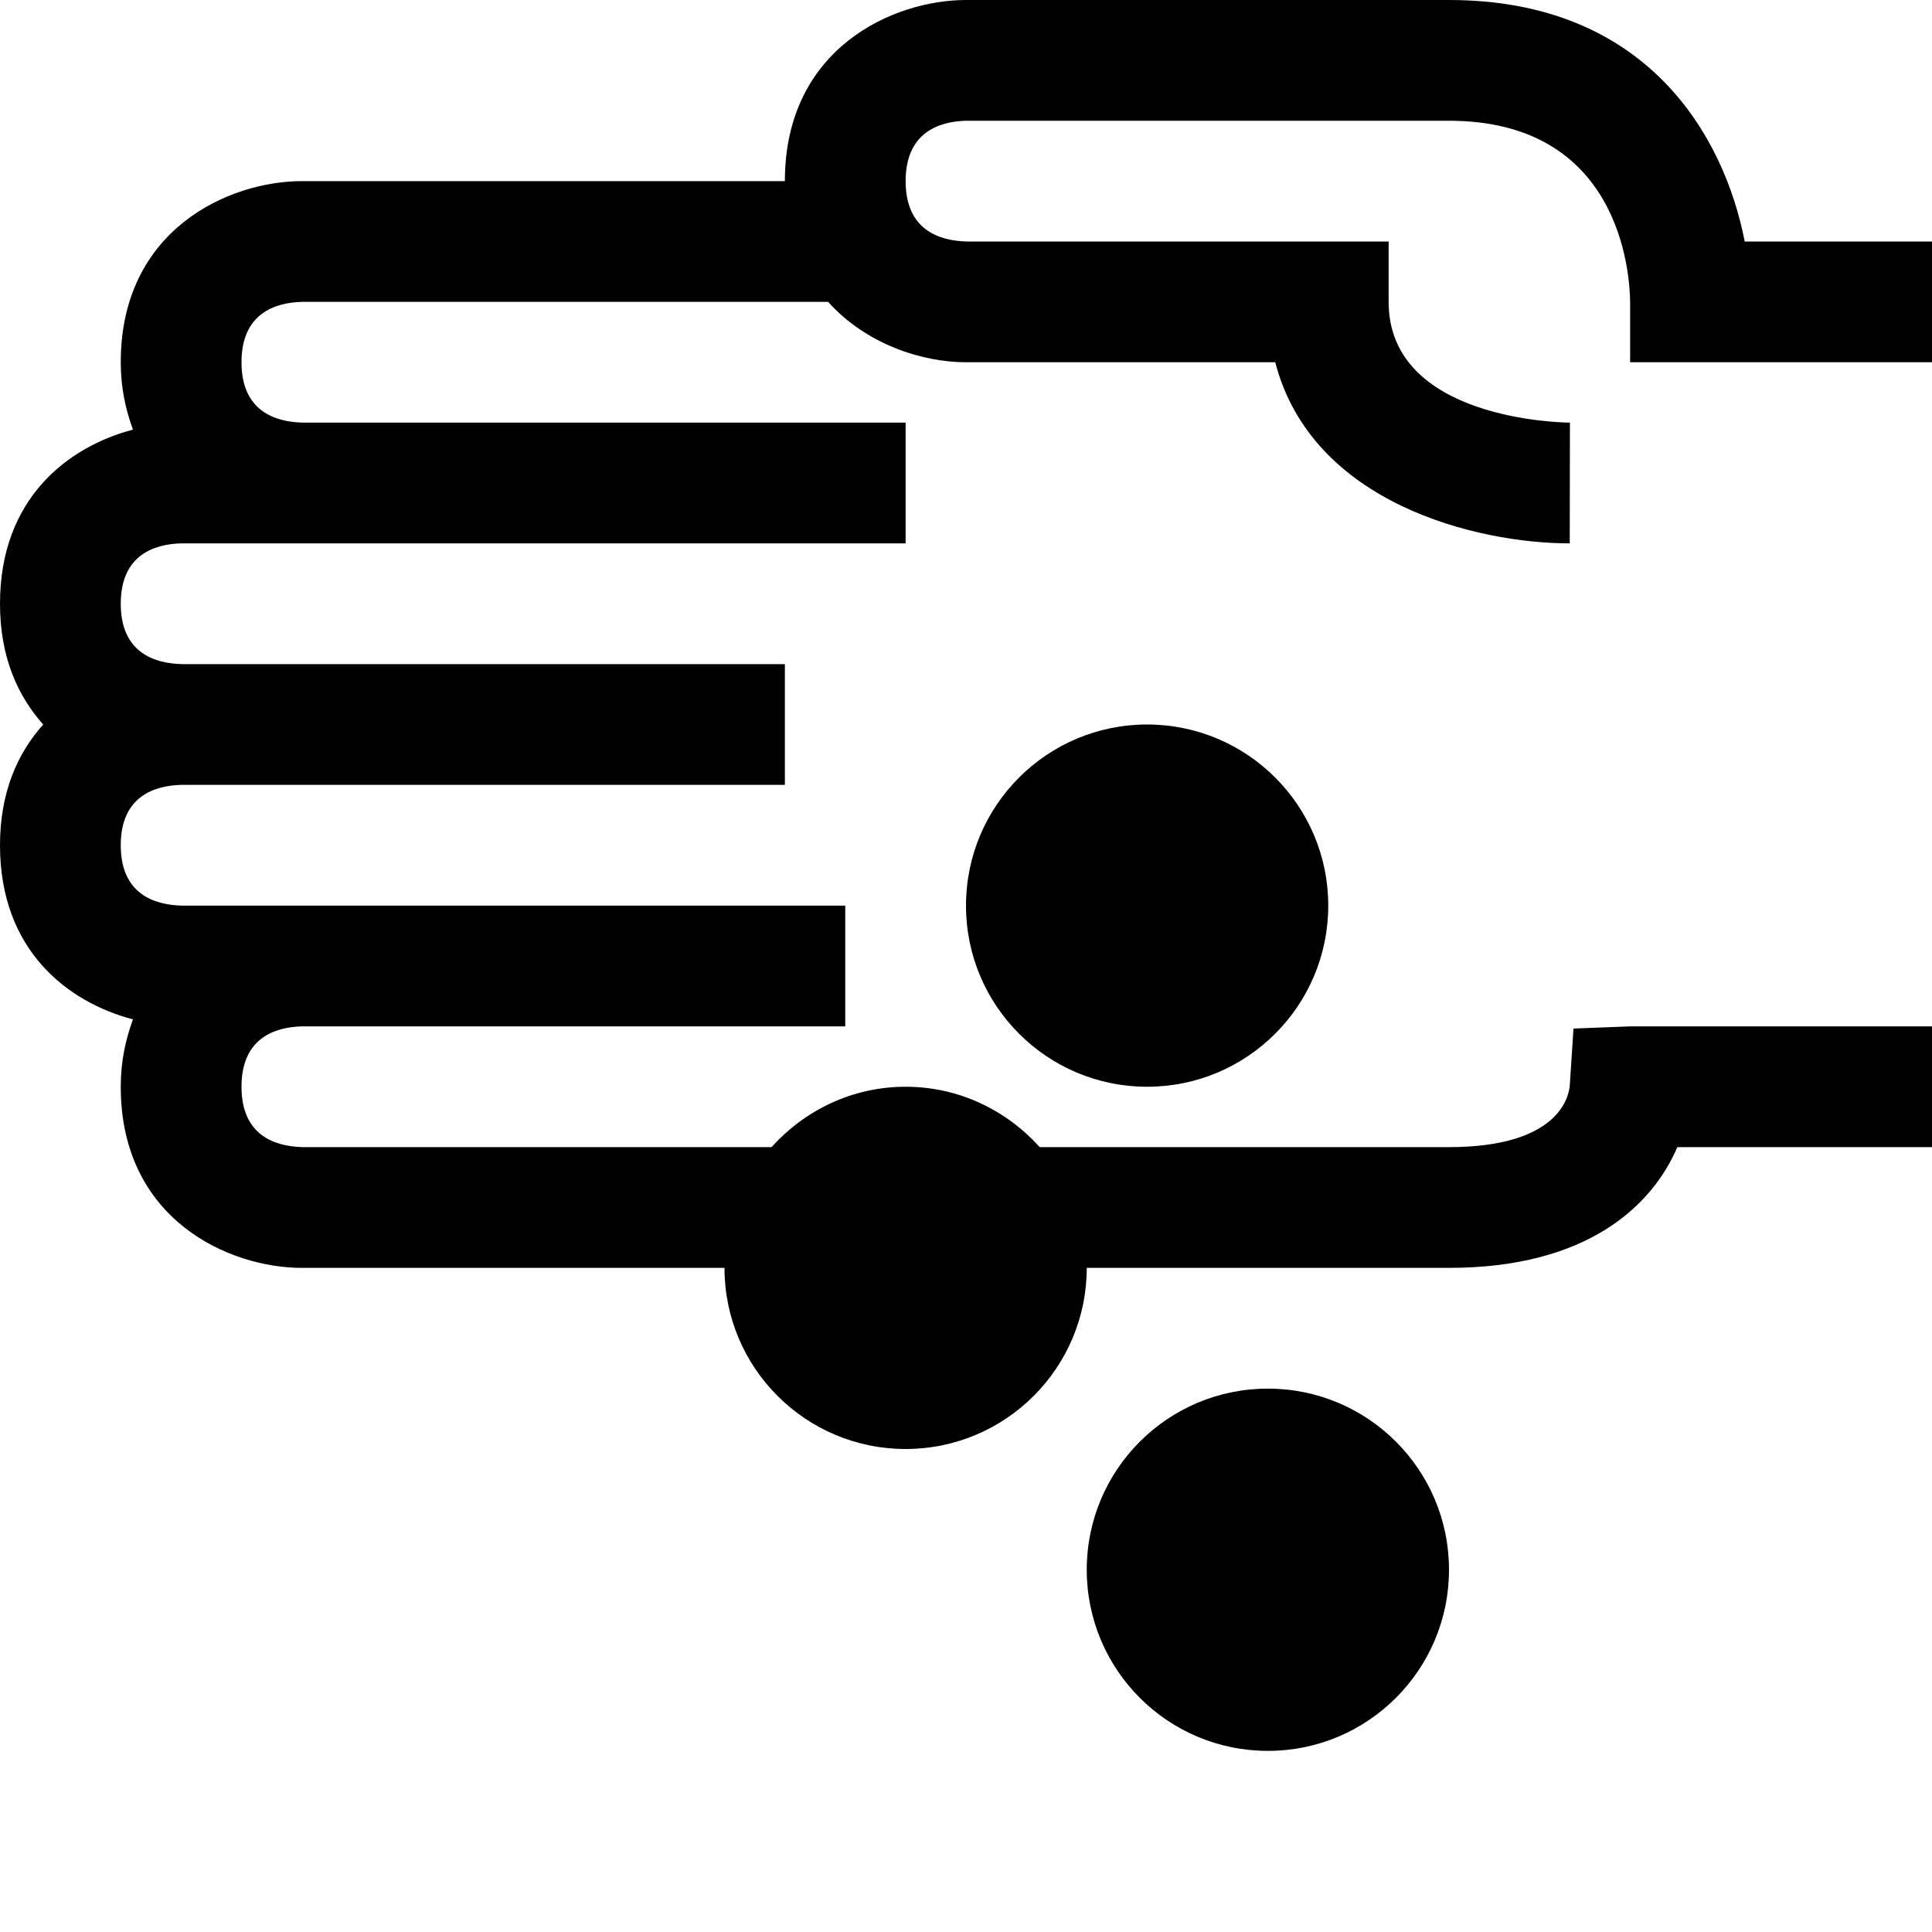
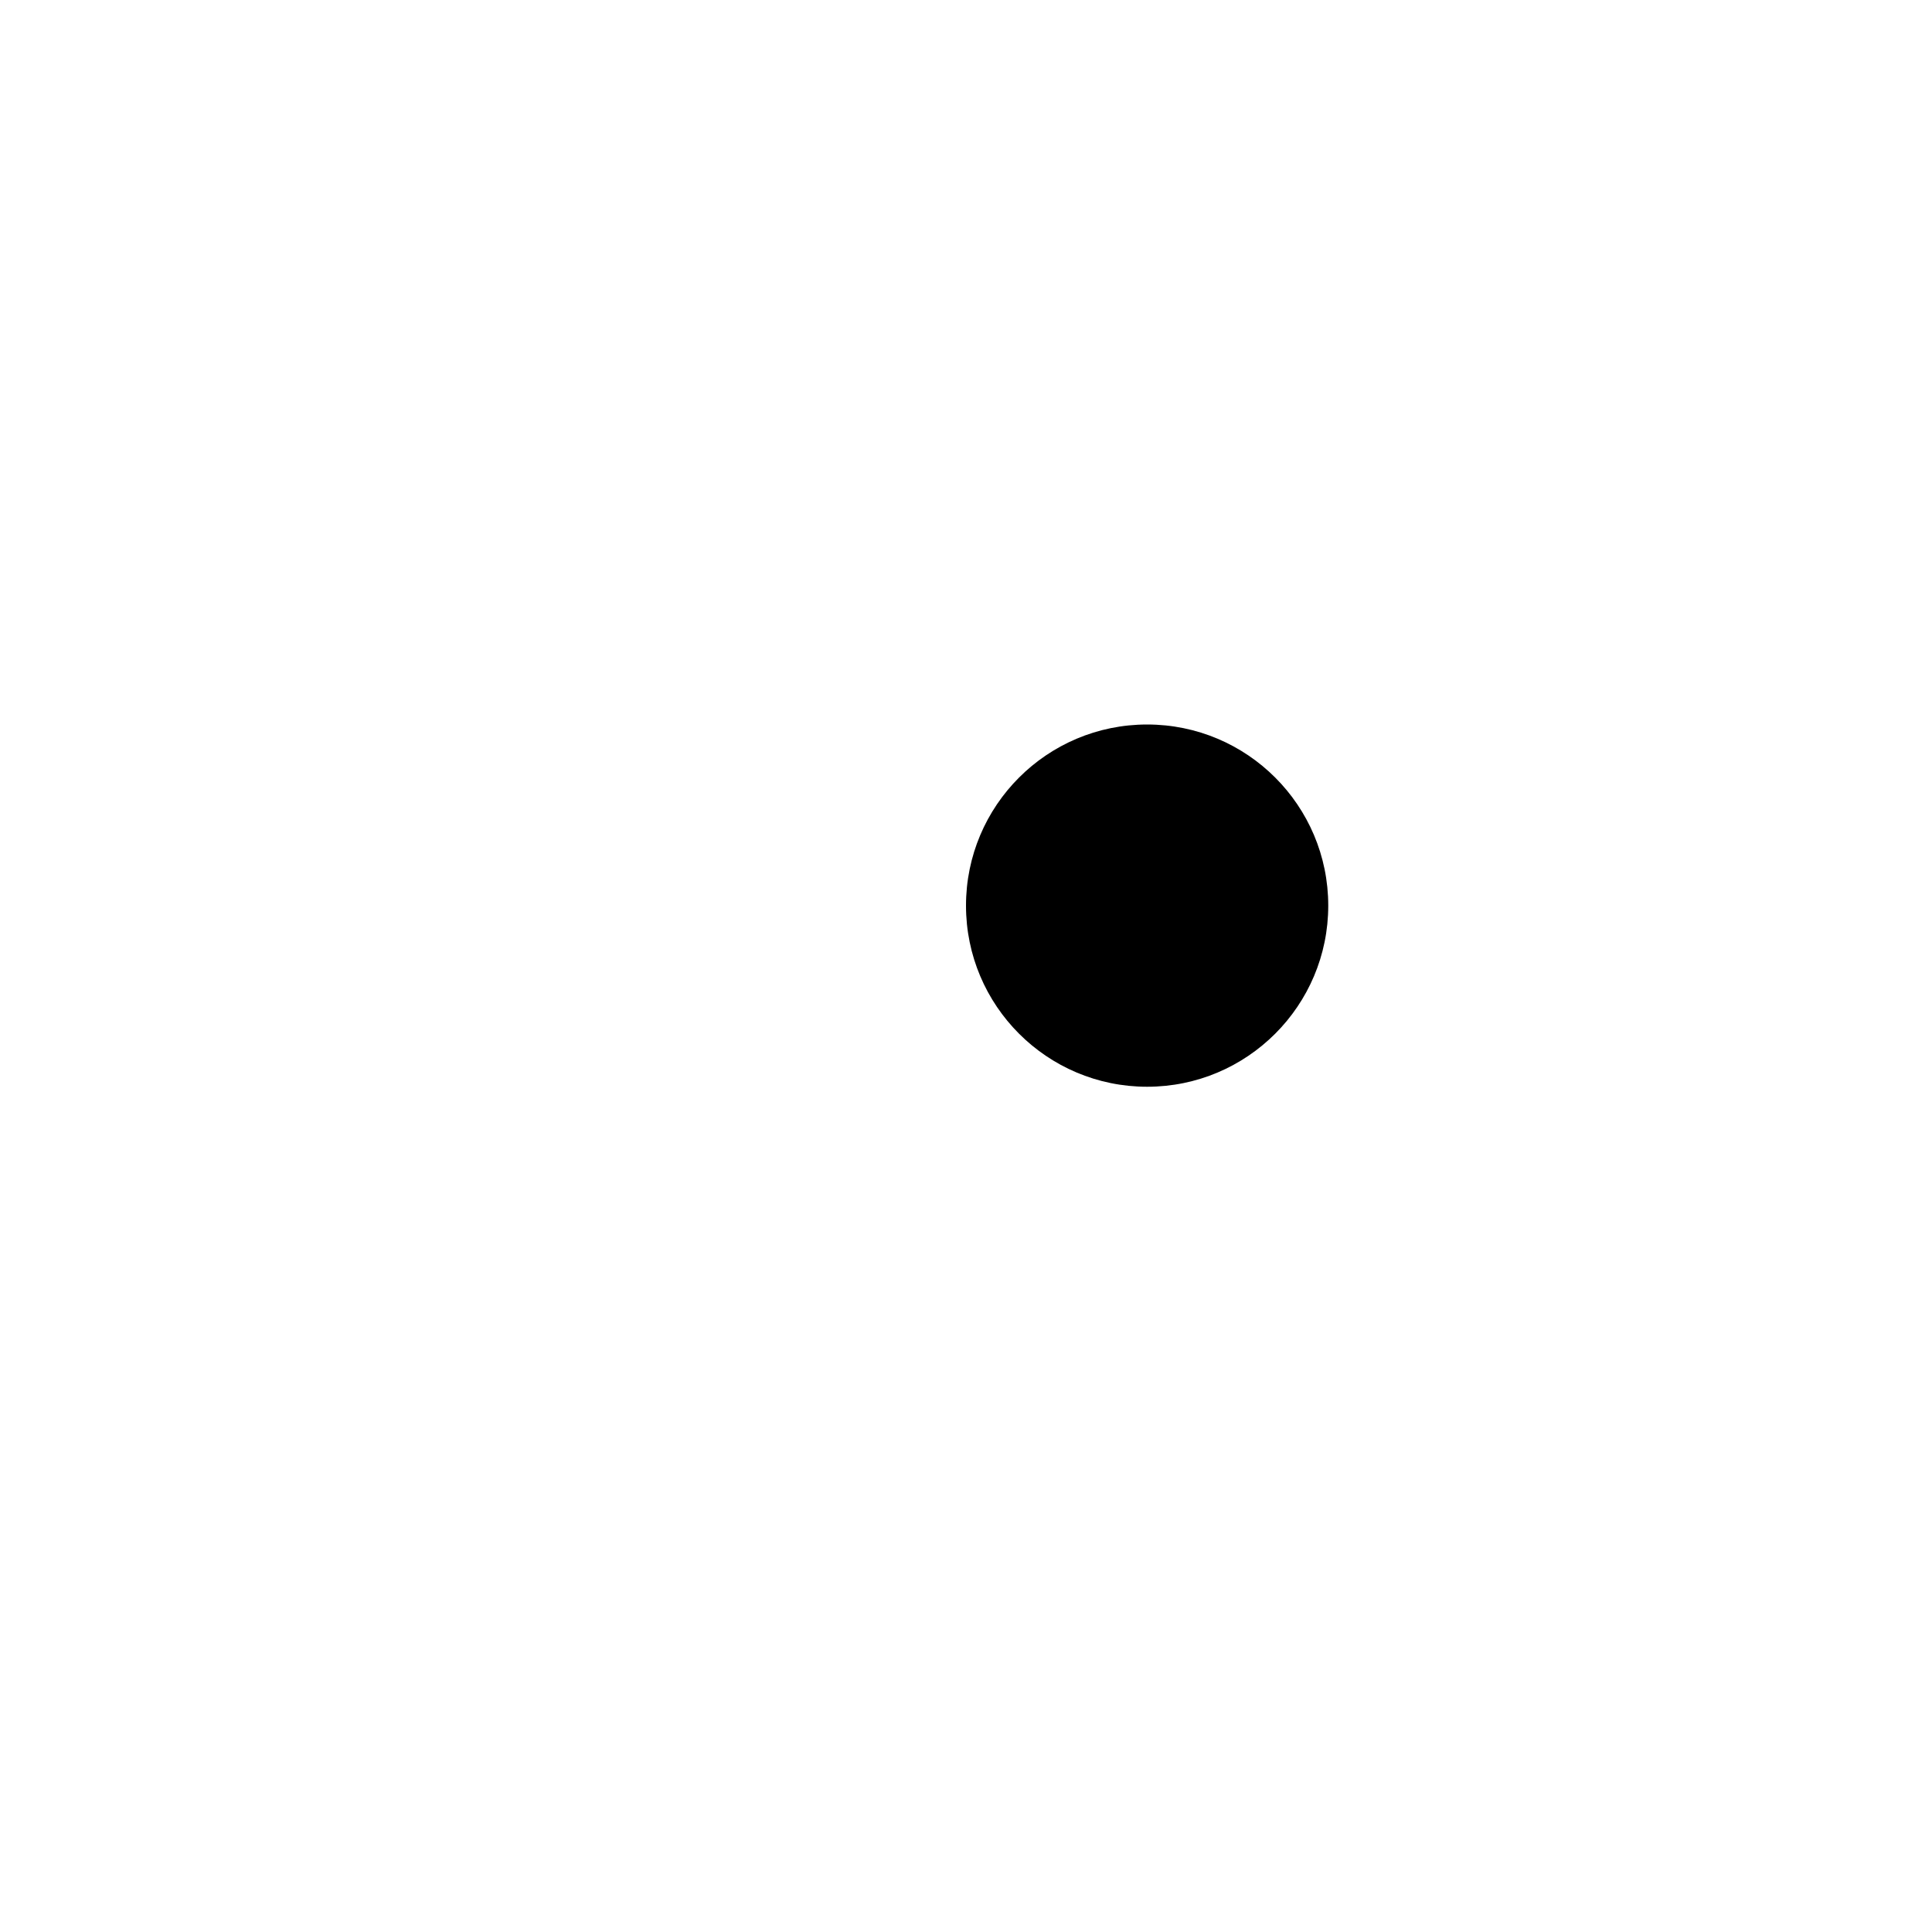
<svg xmlns="http://www.w3.org/2000/svg" version="1.1" id="Capa_1" x="0px" y="0px" width="32px" height="32px" viewBox="0 0 32 32" enable-background="new 0 0 32 32" xml:space="preserve">
-   <path d="M32,6V4h-3.102C28.557,2.246,27.277,0,24,0h-8c-1.206,0-3,0.799-3,3H5C3.794,3,2,3.799,2,6c0,0.429,0.083,0.789,0.202,1.116  C1.132,7.397,0,8.251,0,10c0,0.882,0.294,1.529,0.716,2C0.294,12.471,0,13.118,0,14c0,1.749,1.132,2.603,2.202,2.884  C2.083,17.211,2,17.571,2,18c0,2.201,1.794,3,3,3h7c0,1.656,1.343,3,3,3c1.656,0,3-1.344,3-3h6c2.299,0,3.368-1.035,3.782-2H32v-2  h-5l-0.938,0.036l-0.061,0.936C25.989,18.143,25.841,19,24,19h-6.779c-0.549-0.609-1.336-1-2.221-1s-1.672,0.391-2.221,1H5.012  C4.55,18.988,4,18.806,4,18s0.55-0.988,1-1h8h1v-2h-1H5H3.012C2.55,14.988,2,14.805,2,14s0.55-0.988,1-1h9h1v-2h-1H3.012  C2.55,10.988,2,10.805,2,10s0.55-0.988,1-1h2h7h3V7h-3H5.012C4.55,6.988,4,6.805,4,6s0.55-0.988,1-1h8.716  C14.349,5.704,15.277,6,16,6h5.122C21.73,8.345,24.469,9,26,9l0.003-2C25.881,6.999,23,6.958,23,5V4h-6.988  C15.55,3.988,15,3.805,15,3s0.55-0.988,1-1h8c2.823,0,2.994,2.503,3,3v1H32z" />
  <circle cx="19" cy="15" r="3" />
-   <circle cx="21" cy="26" r="3" />
</svg>